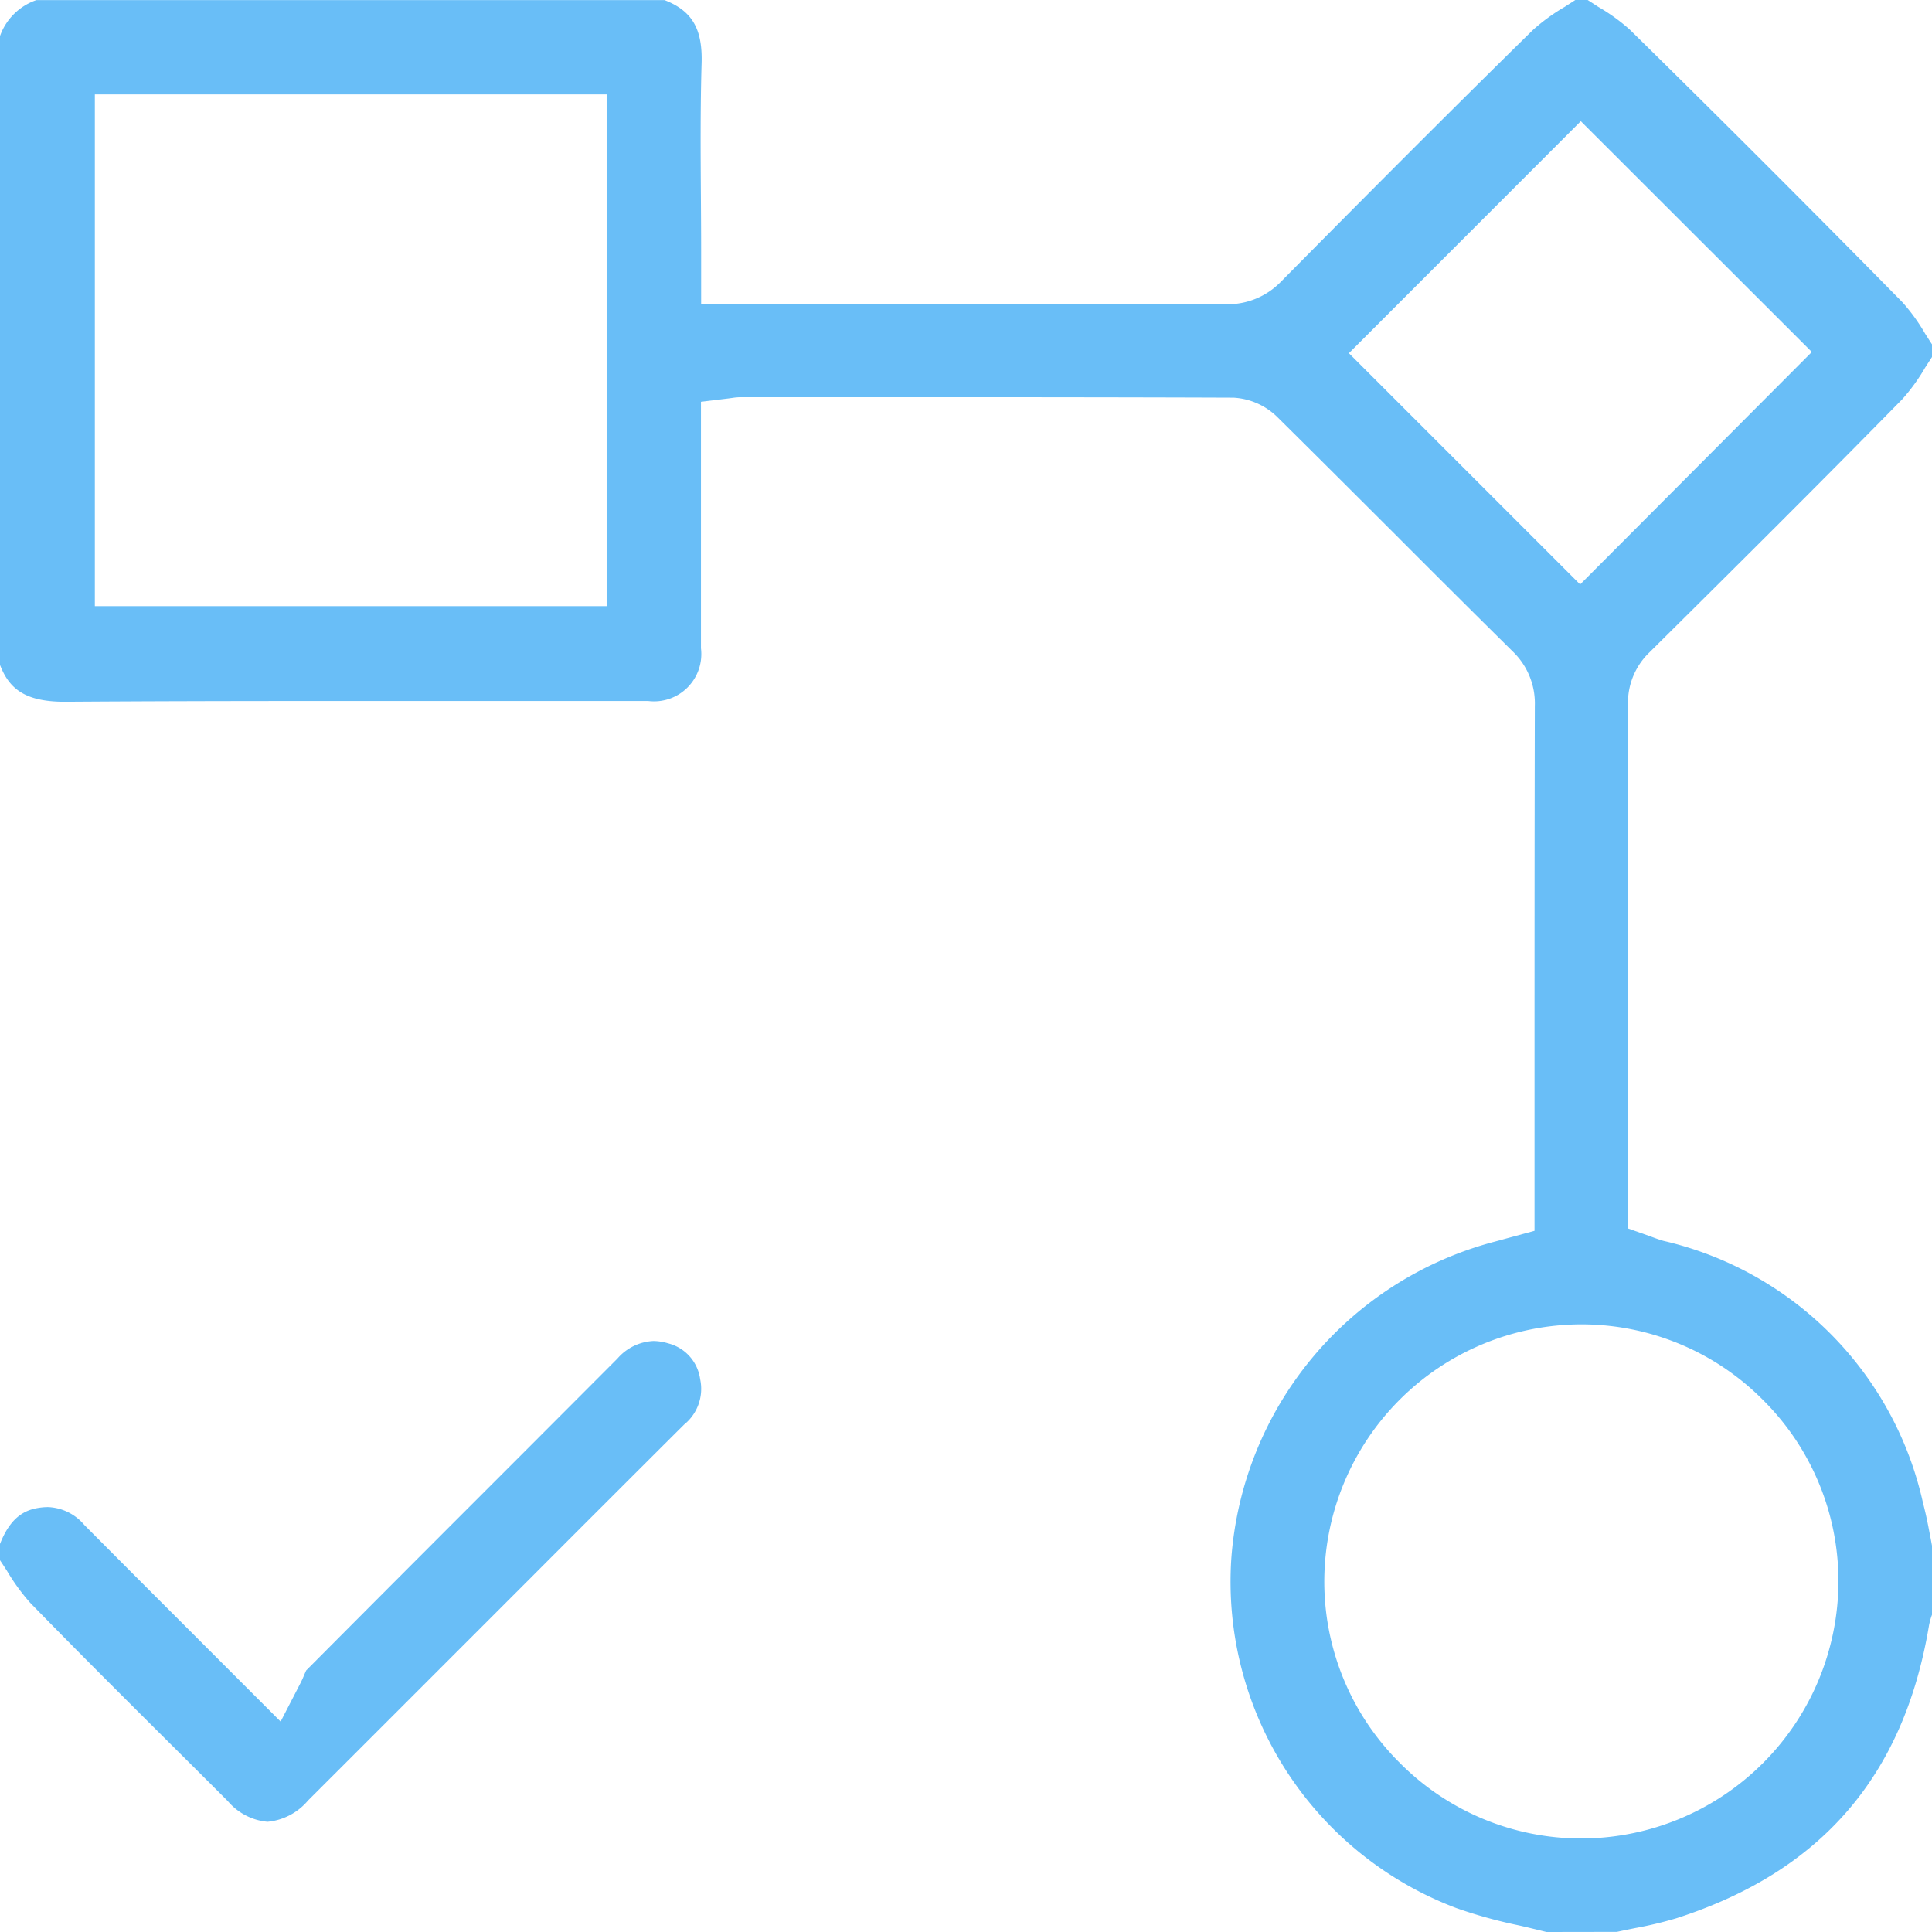
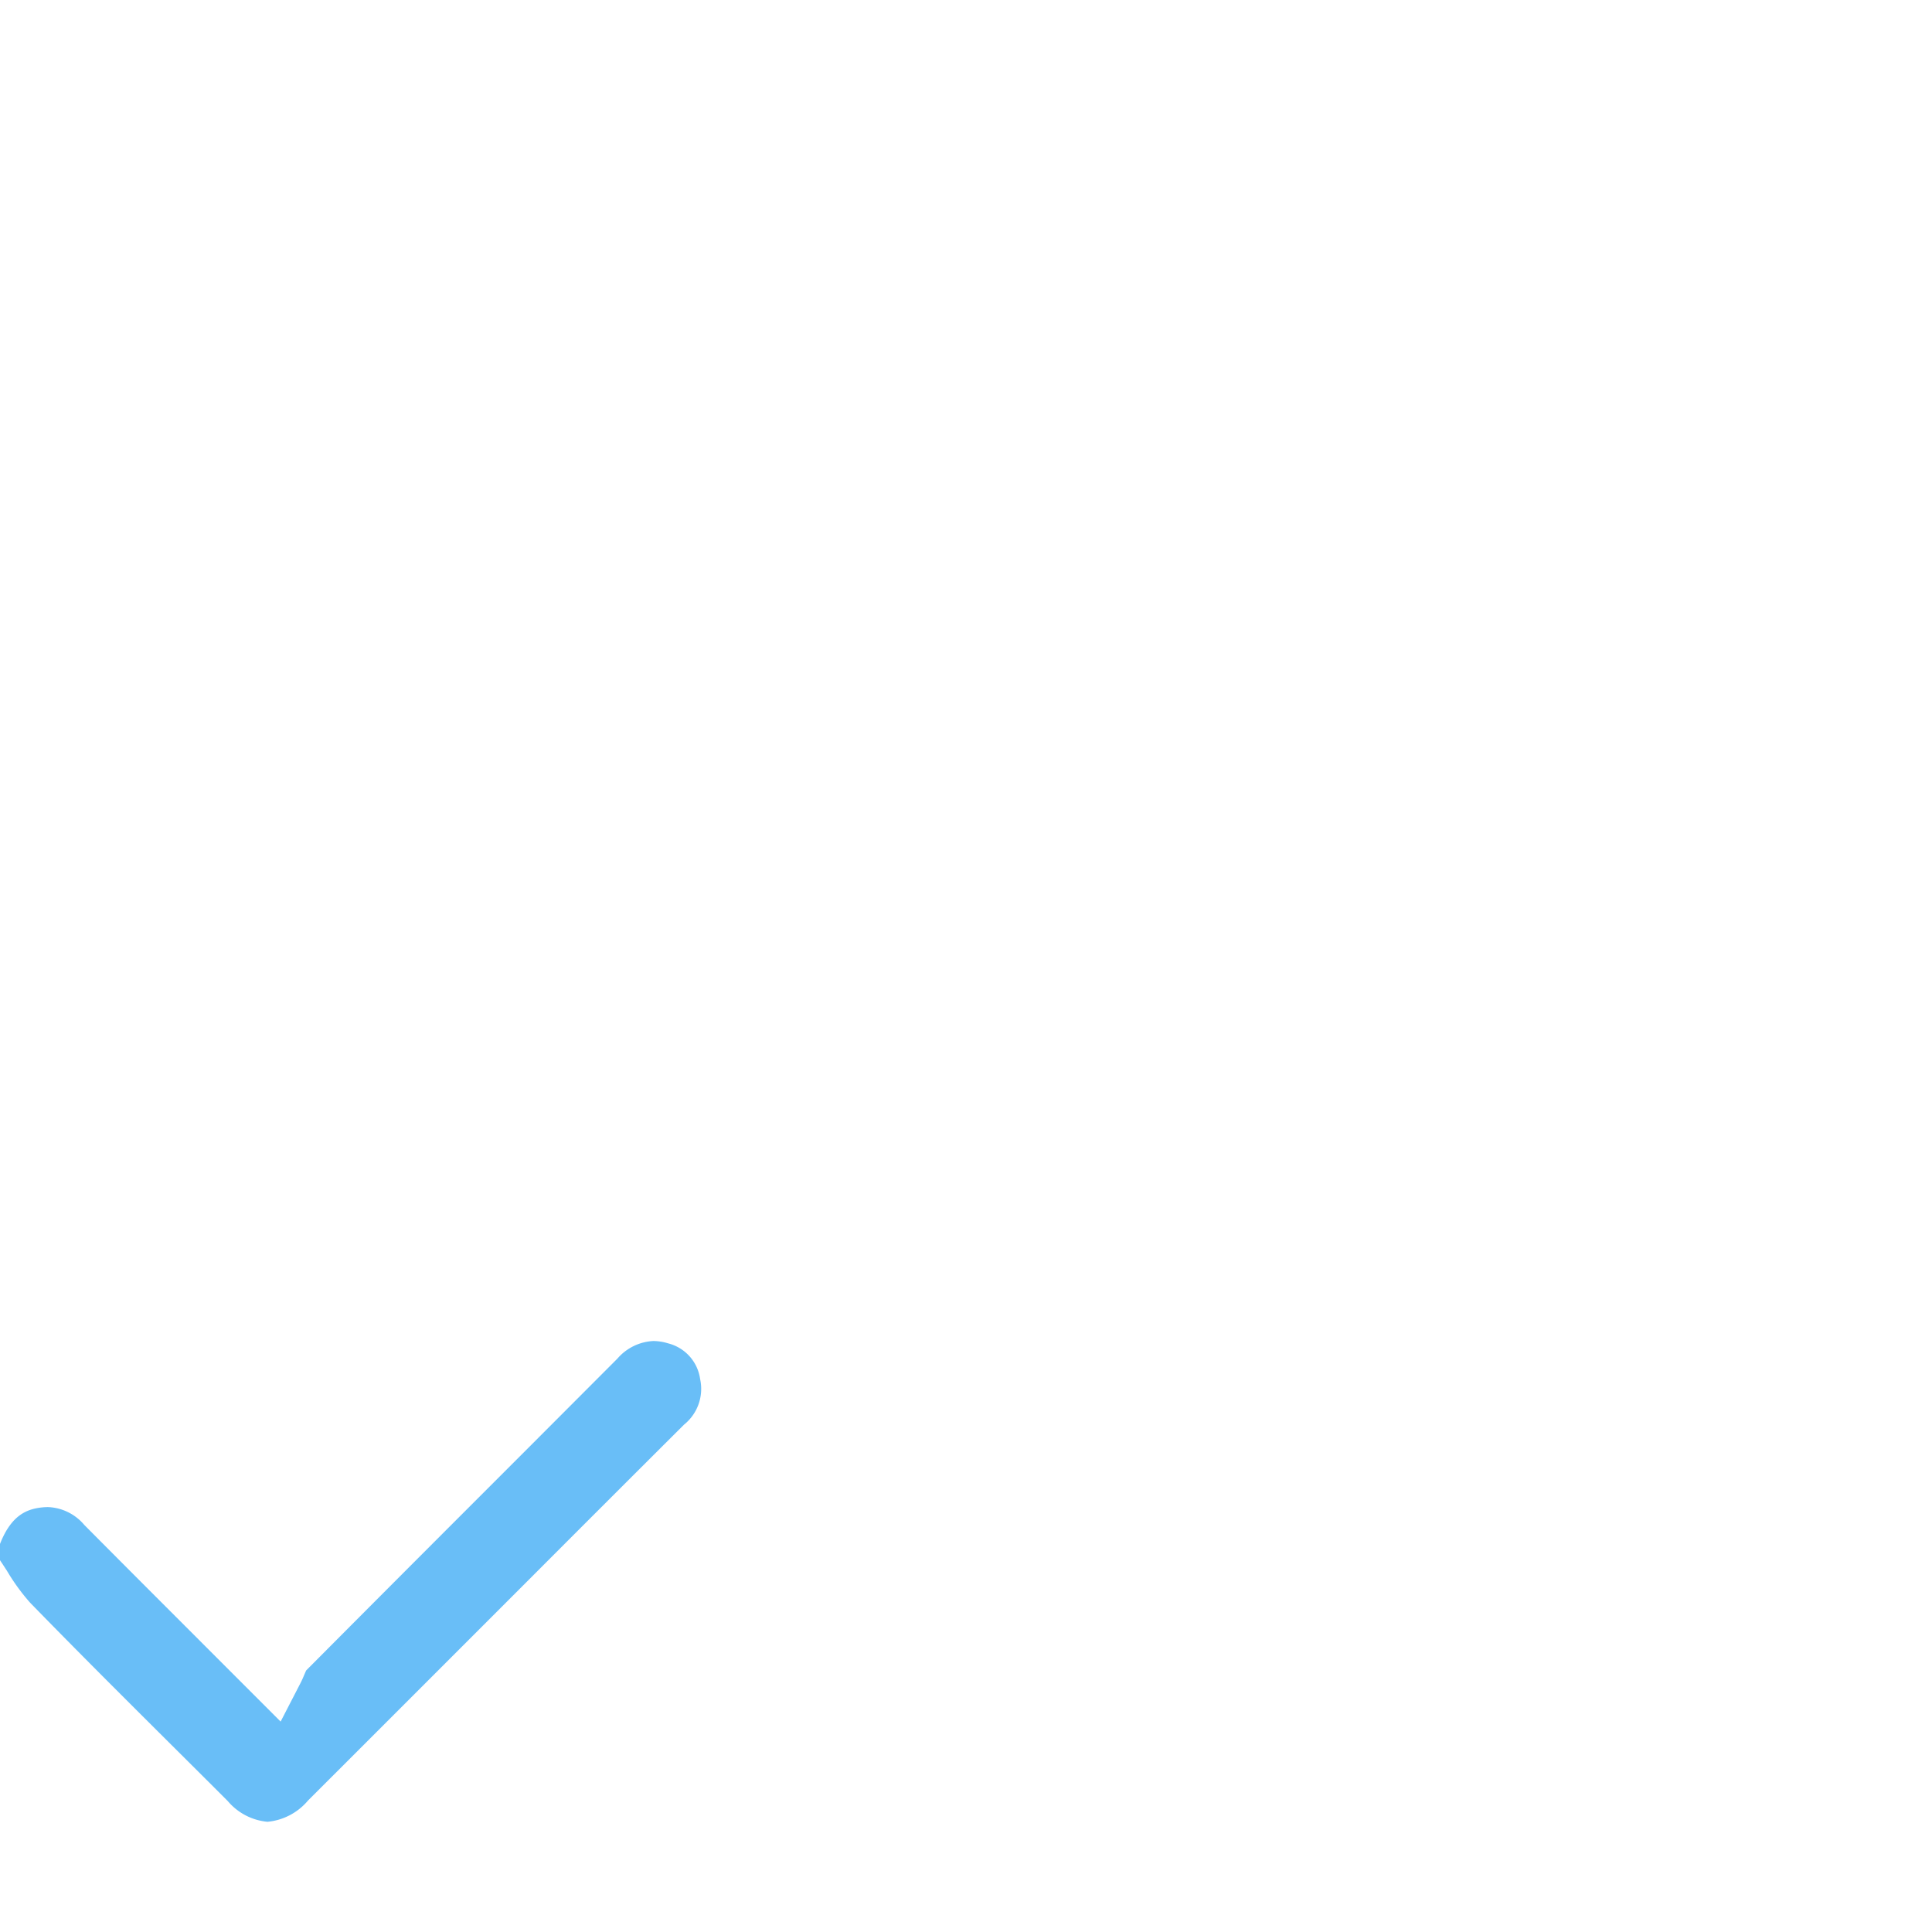
<svg xmlns="http://www.w3.org/2000/svg" width="83.883" height="83.883" viewBox="0 0 83.883 83.883">
  <g id="Group_6661" data-name="Group 6661" transform="translate(556.298 -20.996)">
-     <path id="Path_9058" data-name="Path 9058" d="M-489.155,104.879c-.407-.1-.814-.2-1.209-.289a20.907,20.907,0,0,1-2.7-.748,15.148,15.148,0,0,1-9.774-15.161,15.387,15.387,0,0,1,11.393-13.764c.164-.043.328-.088.5-.136l1.273-.346v-6.2c0-5.437,0-11.059.013-16.587a3.124,3.124,0,0,0-.962-2.37q-2.529-2.5-5.044-5.023c-1.682-1.68-3.422-3.417-5.141-5.119a2.947,2.947,0,0,0-1.936-.874c-4.66-.018-9.254-.02-12.735-.02l-8.661,0a2.543,2.543,0,0,0-.375.032l-.161.022-1.19.145V43.1q0,3.02,0,6.041a2.053,2.053,0,0,1-2.293,2.29h-1.722q-3.023,0-6.045,0t-6.047,0c-4.611,0-8.15.01-11.474.033h-.052c-1.774,0-2.422-.611-2.806-1.612V22.575A2.549,2.549,0,0,1-554.718,21h27.272c1.2.465,1.654,1.251,1.61,2.739-.056,1.914-.044,3.849-.031,5.72.005.811.011,1.622.011,2.433v2.3h11c3.463,0,7.567,0,11.747.013a3.222,3.222,0,0,0,2.442-.994c3.462-3.5,7.182-7.241,10.928-10.917a8.349,8.349,0,0,1,1.376-1c.152-.1.308-.195.464-.3h.531c.156.1.312.2.464.3a8.211,8.211,0,0,1,1.368.988c3.971,3.9,7.954,7.886,11.839,11.838a8.2,8.2,0,0,1,.988,1.369c.1.153.194.308.3.465v.532c-.1.156-.2.312-.3.465a8.342,8.342,0,0,1-.994,1.376c-3.52,3.587-7.051,7.1-10.97,10.984a3.027,3.027,0,0,0-.941,2.29c.013,5.562.012,11.218.011,16.688v6.047l.9.319.175.064c.137.051.279.1.444.15A15.008,15.008,0,0,1-472.8,86.272c.111.416.2.849.285,1.307.035.176.069.352.1.527v3a2.7,2.7,0,0,0-.133.484c-1.094,6.516-4.677,10.666-10.956,12.69a16.717,16.717,0,0,1-1.8.43c-.265.053-.529.107-.792.164Zm1.488-26.382A11.173,11.173,0,0,0-498.8,89.642a11.081,11.081,0,0,0,3.275,7.891,11.091,11.091,0,0,0,7.895,3.286,11.181,11.181,0,0,0,11.153-11.146,11.078,11.078,0,0,0-3.272-7.89,11.1,11.1,0,0,0-7.9-3.286h-.02ZM-552.18,47.312h22.221V25.094H-552.18Zm54.448-10.981,10.04,10.039,10.06-10.092-10.031-10.021Z" transform="translate(0 0)" fill="#69bef7" />
    <path id="Path_9059" data-name="Path 9059" d="M-544.684,300.122a2.56,2.56,0,0,1-1.725-.9q-1.142-1.142-2.288-2.281c-2.075-2.066-4.219-4.2-6.293-6.331A8.893,8.893,0,0,1-556,289.218c-.1-.15-.194-.3-.3-.455v-.7c.512-1.312,1.228-1.545,1.93-1.6.051,0,.1-.005.15-.005a2.167,2.167,0,0,1,1.581.774c1.635,1.647,3.277,3.289,5.02,5.032l3.505,3.507.85-1.647c.076-.146.133-.28.183-.4.025-.057.056-.132.078-.175q3.835-3.854,7.682-7.7,2.917-2.918,5.831-5.839a2.2,2.2,0,0,1,1.556-.762,2.238,2.238,0,0,1,.639.1A1.863,1.863,0,0,1-525.9,280.9a1.993,1.993,0,0,1-.7,1.98q-3.311,3.3-6.614,6.609l-4.642,4.643q-2.534,2.535-5.07,5.068A2.614,2.614,0,0,1-544.684,300.122Z" transform="translate(0 -200.028)" fill="#69bef7" />
  </g>
</svg>